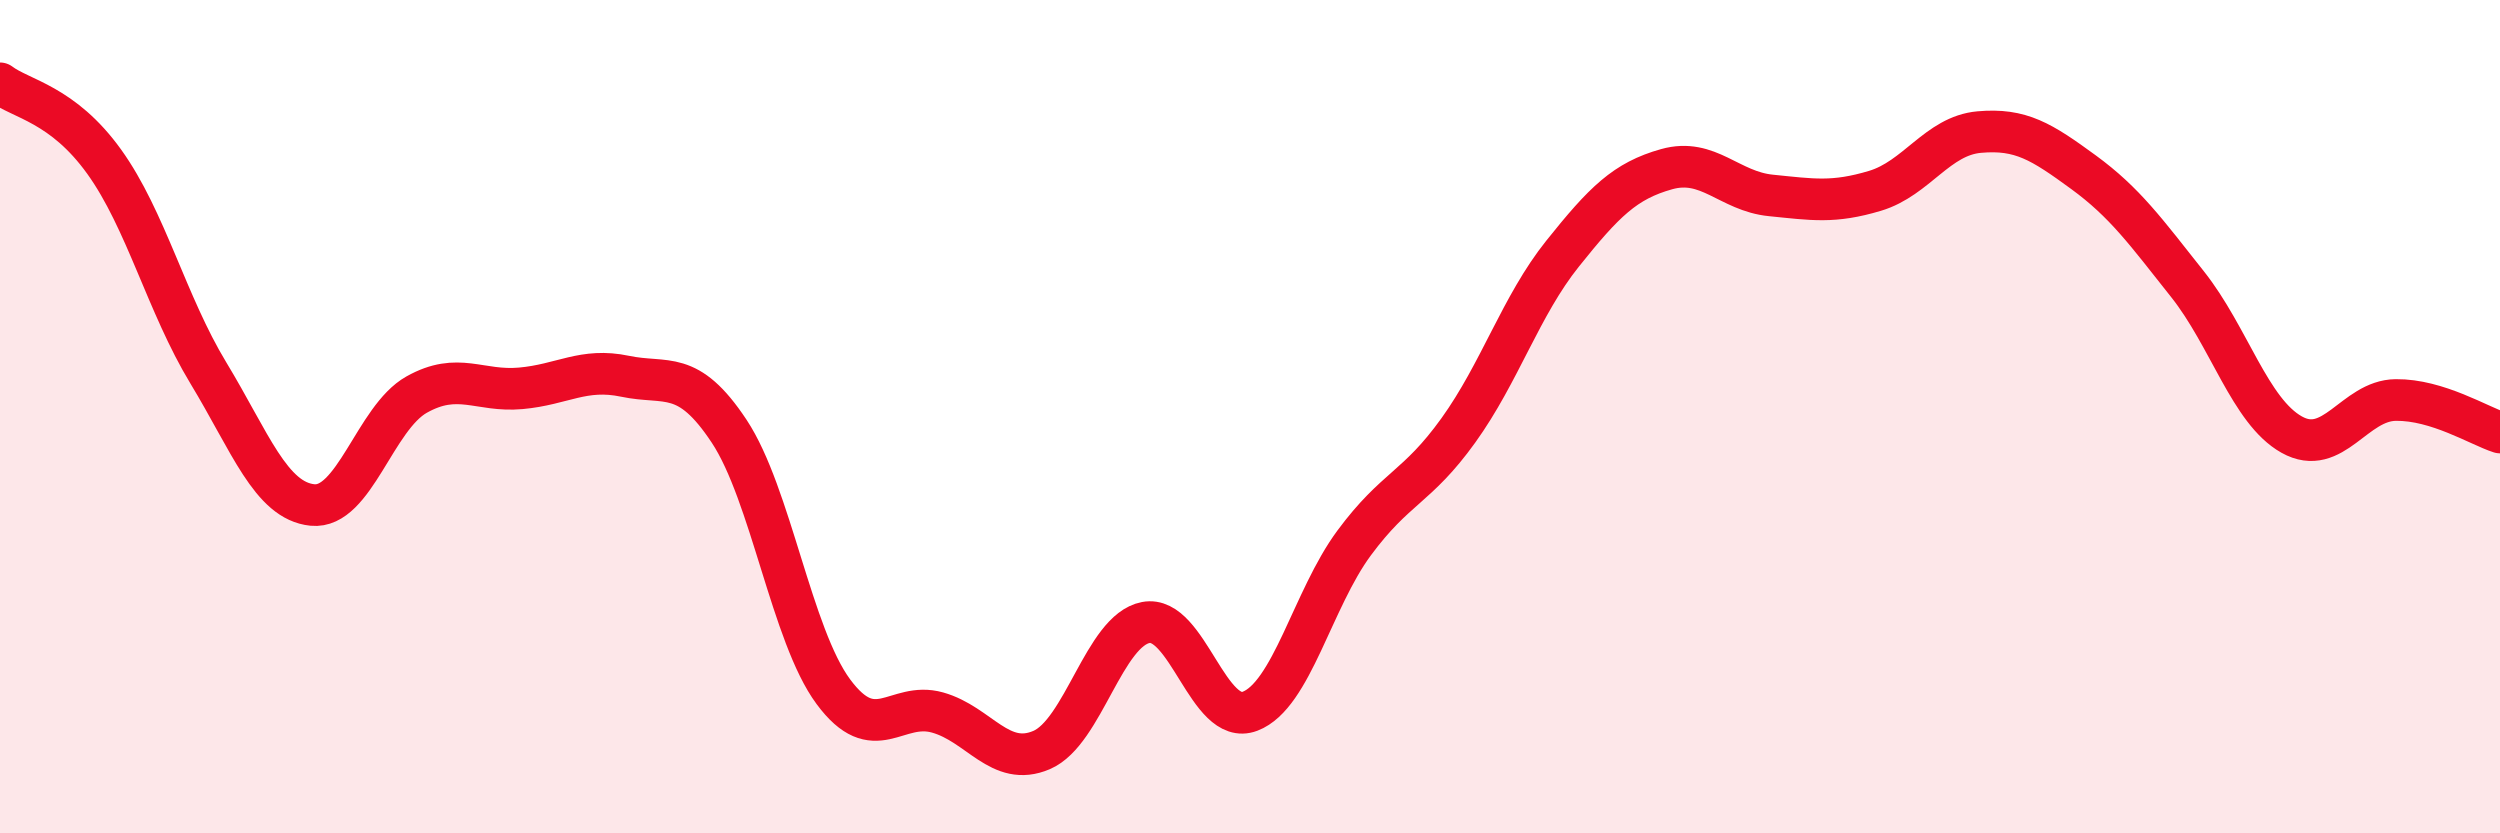
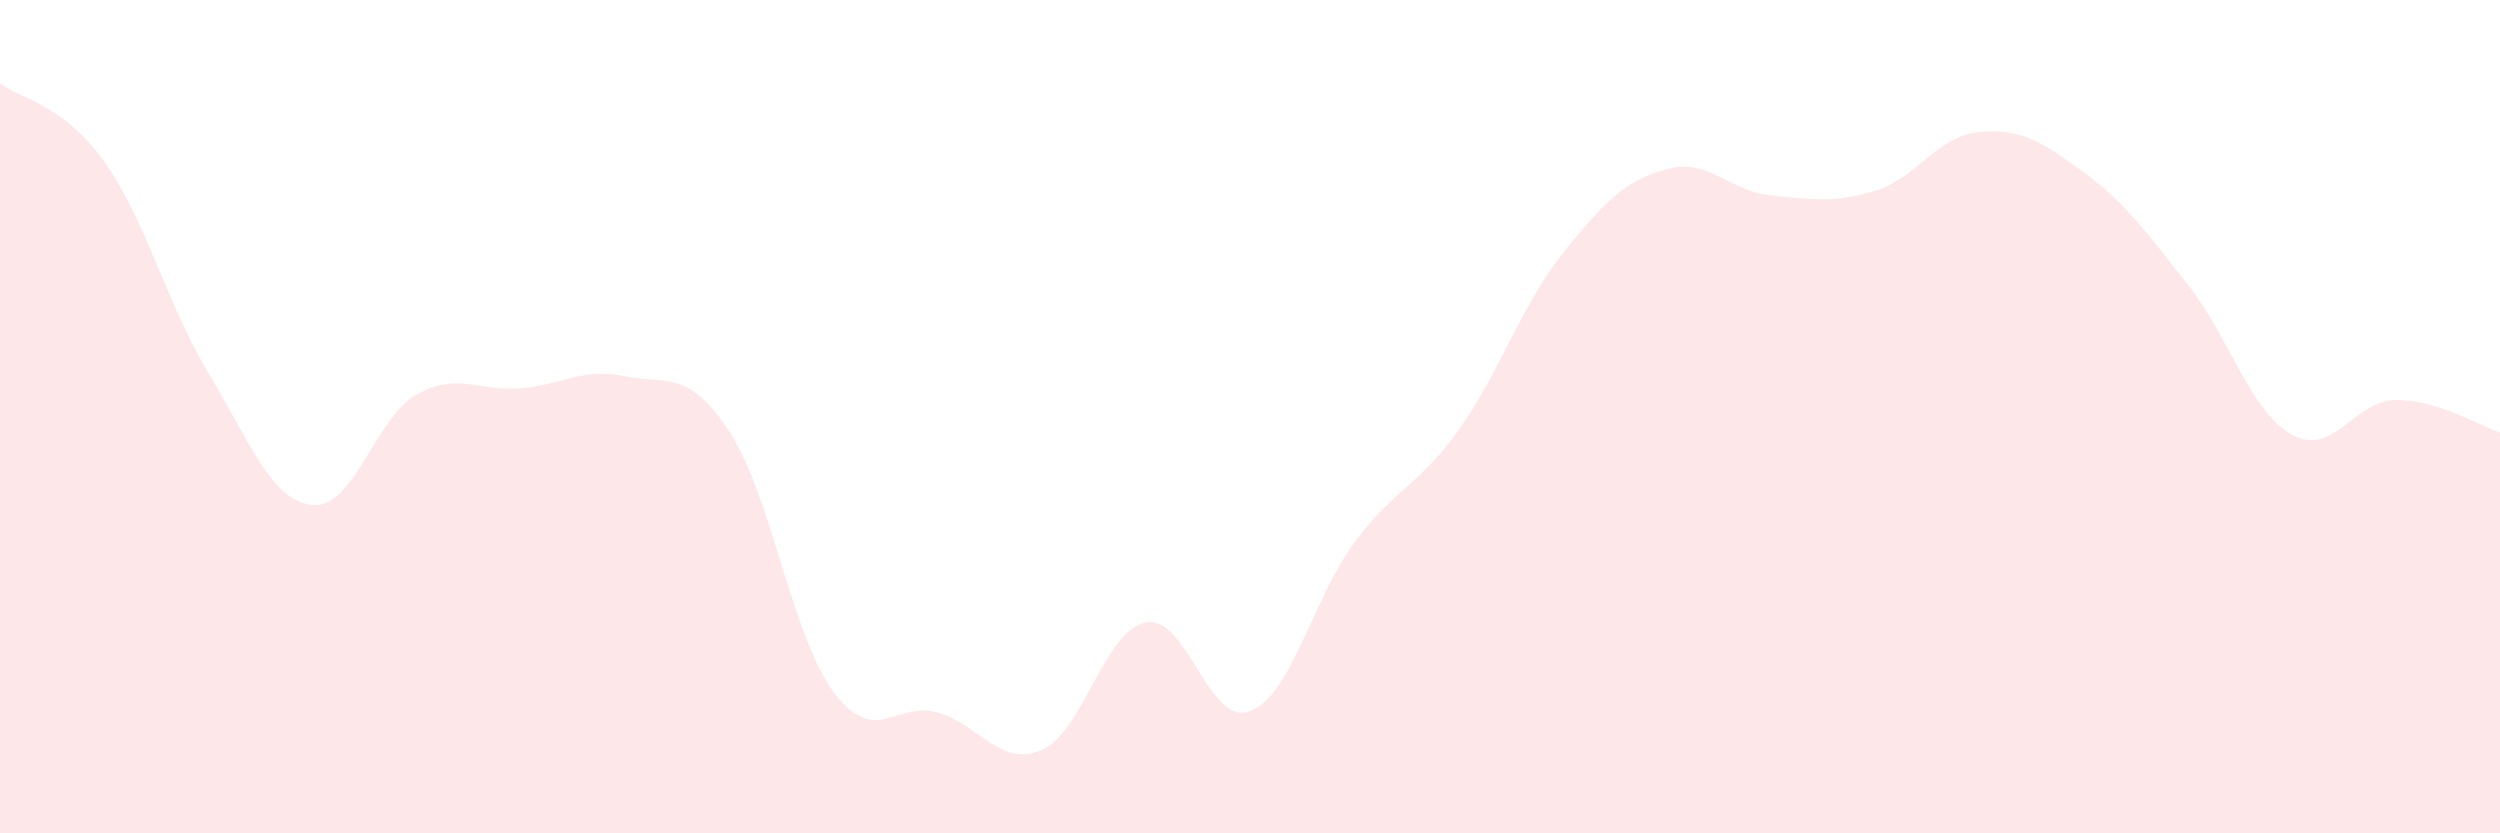
<svg xmlns="http://www.w3.org/2000/svg" width="60" height="20" viewBox="0 0 60 20">
  <path d="M 0,2 C 0.5,2.38 1.5,2.49 2.5,3.88 C 3.5,5.27 4,7.3 5,8.95 C 6,10.6 6.5,12.02 7.5,12.12 C 8.5,12.22 9,10.03 10,9.47 C 11,8.91 11.5,9.41 12.5,9.32 C 13.5,9.23 14,8.82 15,9.03 C 16,9.24 16.5,8.84 17.5,10.35 C 18.5,11.86 19,15.25 20,16.6 C 21,17.95 21.5,16.82 22.5,17.1 C 23.5,17.38 24,18.43 25,18 C 26,17.57 26.5,15.13 27.5,14.94 C 28.5,14.75 29,17.45 30,17.07 C 31,16.69 31.5,14.38 32.5,13.03 C 33.5,11.68 34,11.72 35,10.33 C 36,8.94 36.5,7.34 37.5,6.09 C 38.5,4.84 39,4.34 40,4.06 C 41,3.78 41.5,4.59 42.5,4.69 C 43.5,4.79 44,4.88 45,4.58 C 46,4.28 46.5,3.26 47.5,3.17 C 48.5,3.08 49,3.4 50,4.13 C 51,4.86 51.5,5.56 52.5,6.82 C 53.5,8.08 54,9.87 55,10.43 C 56,10.99 56.5,9.61 57.5,9.6 C 58.5,9.59 59.5,10.22 60,10.38L60 20L0 20Z" fill="#EB0A25" opacity="0.1" stroke-linecap="round" stroke-linejoin="round" />
-   <path d="M 0,2 C 0.5,2.38 1.5,2.49 2.5,3.88 C 3.5,5.27 4,7.3 5,8.95 C 6,10.6 6.5,12.02 7.5,12.12 C 8.5,12.22 9,10.03 10,9.47 C 11,8.91 11.5,9.41 12.5,9.32 C 13.5,9.23 14,8.82 15,9.03 C 16,9.24 16.5,8.84 17.5,10.35 C 18.5,11.86 19,15.25 20,16.6 C 21,17.95 21.5,16.82 22.5,17.1 C 23.5,17.38 24,18.43 25,18 C 26,17.57 26.5,15.13 27.5,14.94 C 28.5,14.75 29,17.45 30,17.07 C 31,16.69 31.5,14.38 32.5,13.03 C 33.5,11.68 34,11.72 35,10.33 C 36,8.94 36.5,7.34 37.5,6.09 C 38.5,4.84 39,4.34 40,4.06 C 41,3.78 41.5,4.59 42.5,4.69 C 43.5,4.79 44,4.88 45,4.58 C 46,4.28 46.5,3.26 47.5,3.17 C 48.5,3.08 49,3.4 50,4.13 C 51,4.86 51.5,5.56 52.5,6.82 C 53.5,8.08 54,9.87 55,10.43 C 56,10.99 56.5,9.61 57.5,9.6 C 58.5,9.59 59.5,10.22 60,10.38" stroke="#EB0A25" stroke-width="1" fill="none" stroke-linecap="round" stroke-linejoin="round" />
</svg>